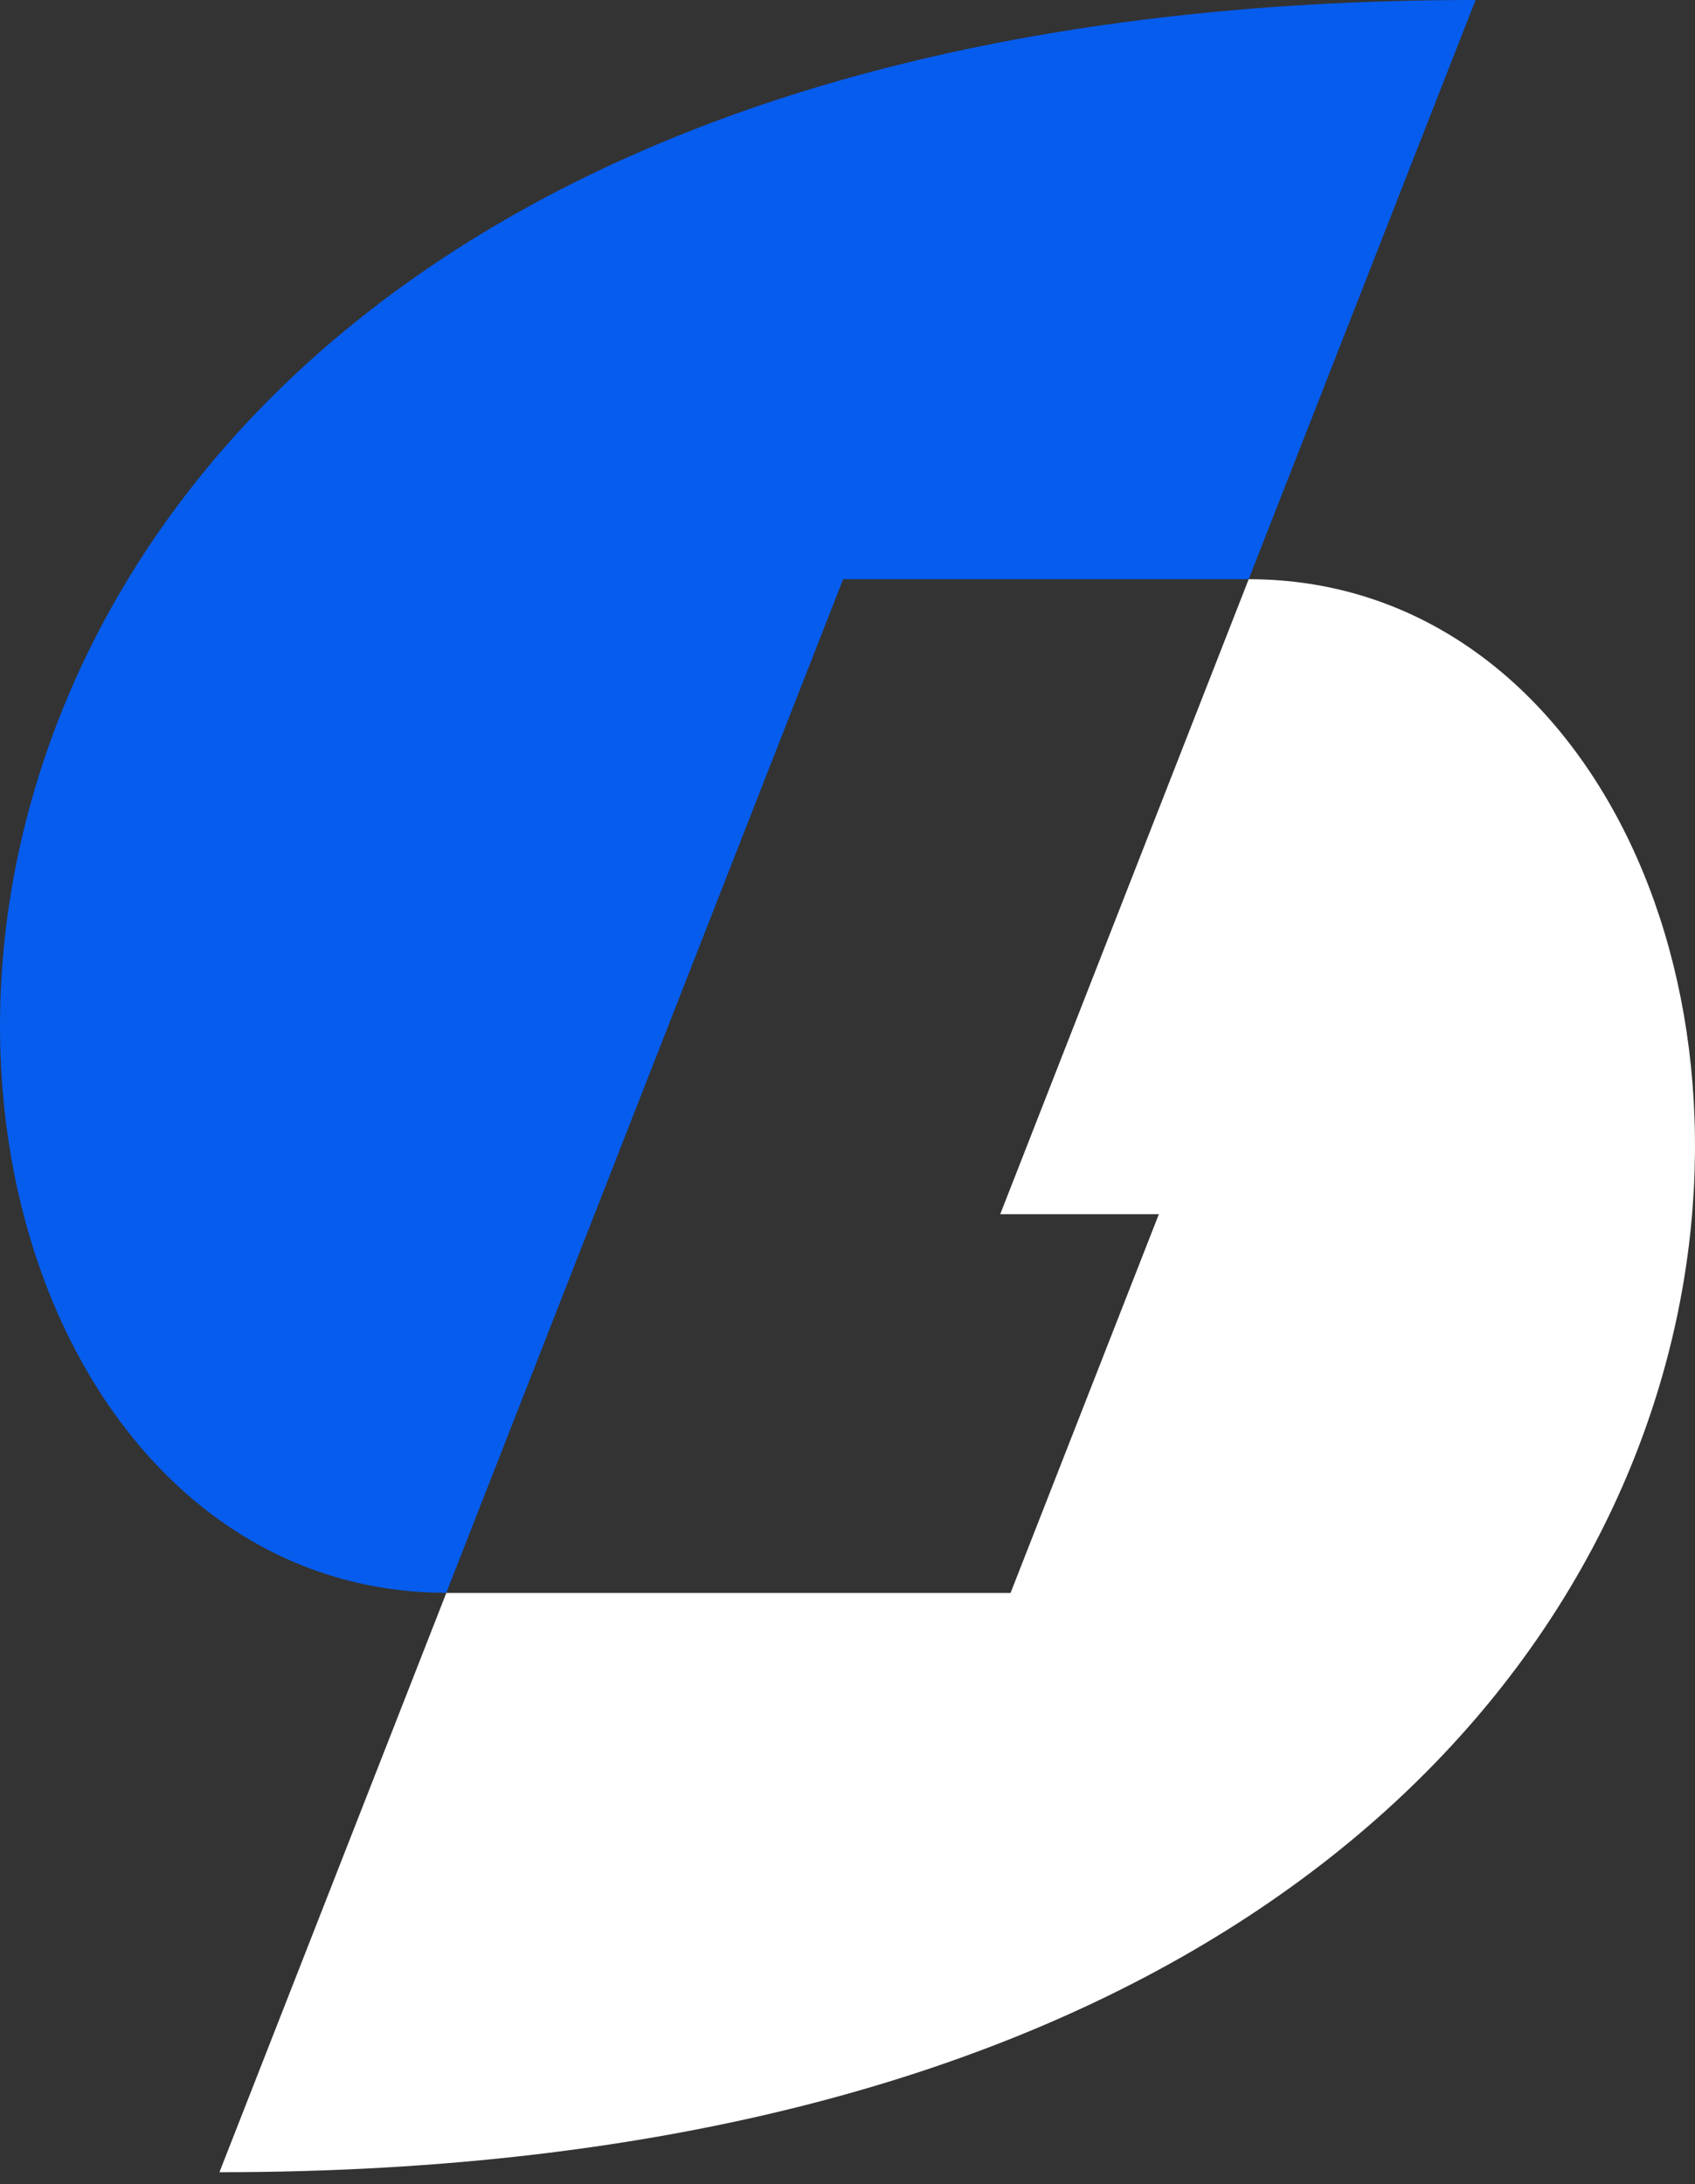
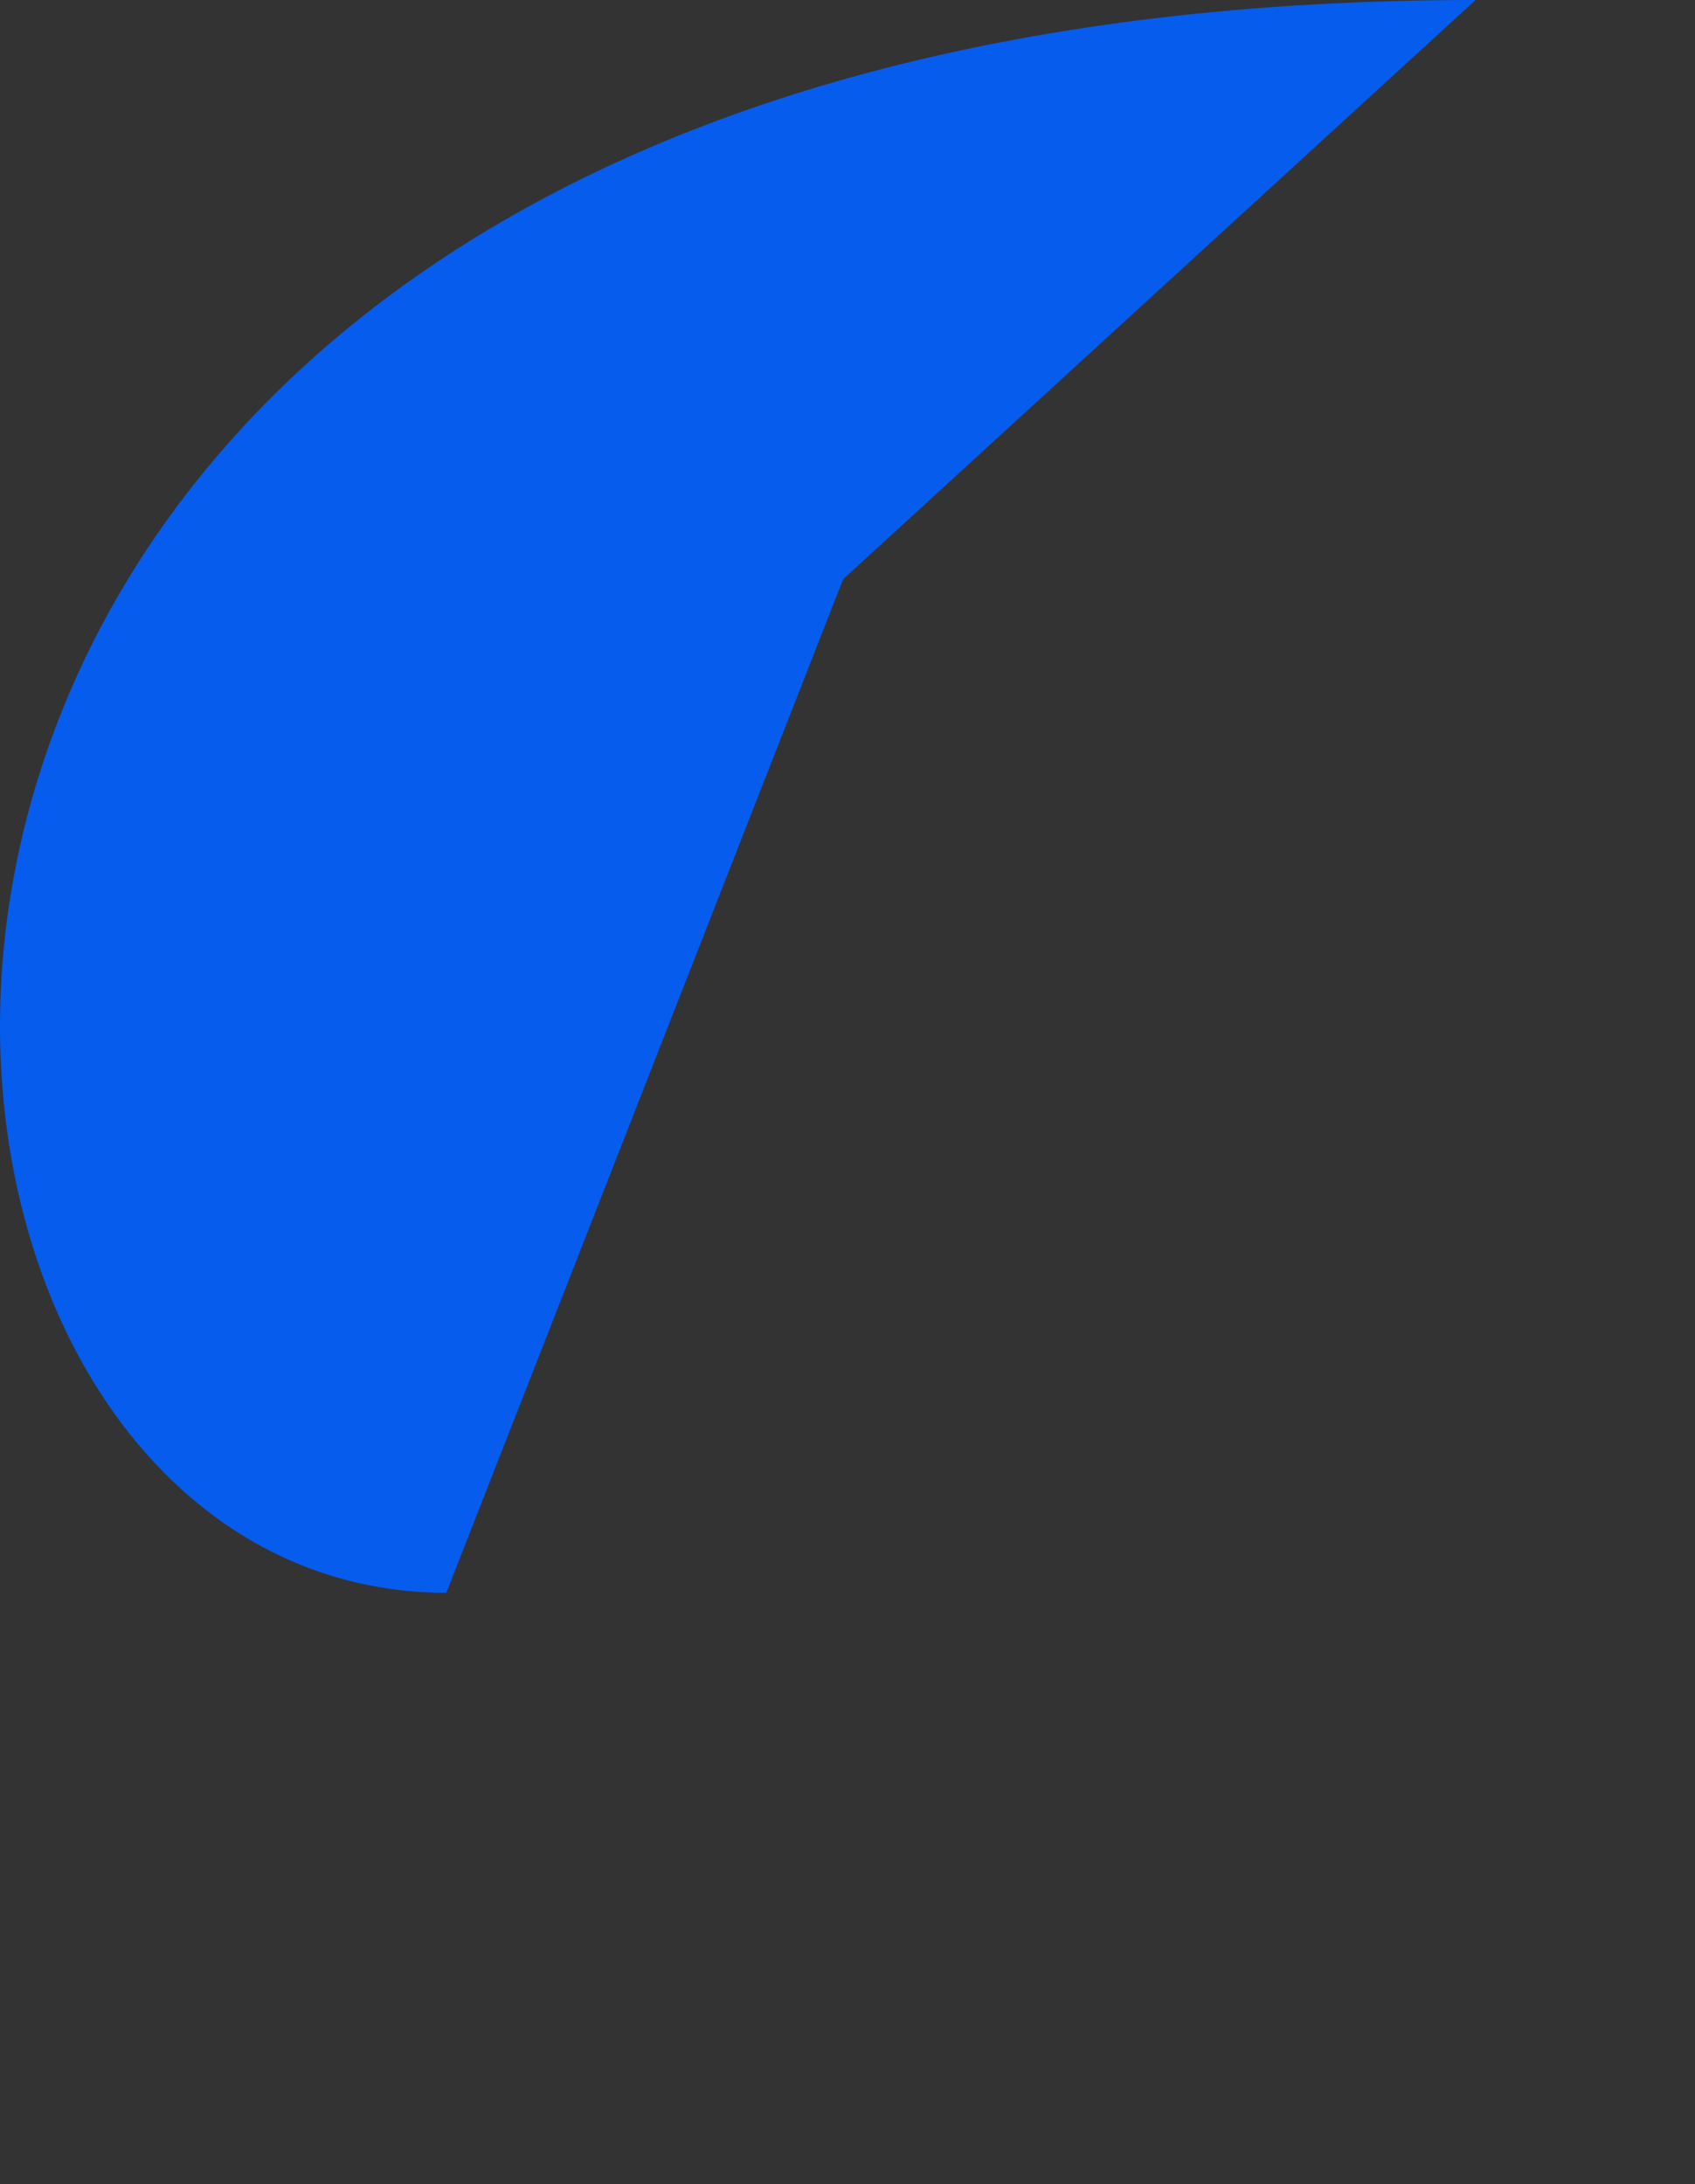
<svg xmlns="http://www.w3.org/2000/svg" width="52" height="67" viewBox="0 0 52 67" fill="none">
  <rect x="0" y="0" width="52" height="67" fill="#333333" stroke="none" />
-   <path fill-rule="evenodd" clip-rule="evenodd" d="M13.692 48.86L25.866 17.768H38.308L45.268 0C-10.297 0 -6.686 48.86 13.692 48.86Z" fill="#065CED" />
-   <path fill-rule="evenodd" clip-rule="evenodd" d="M38.308 17.768L30.685 37.247H35.552L31.002 48.866H26.135H13.692L6.732 66.635C62.297 66.629 58.686 17.768 38.308 17.768Z" fill="white" />
+   <path fill-rule="evenodd" clip-rule="evenodd" d="M13.692 48.86L25.866 17.768L45.268 0C-10.297 0 -6.686 48.86 13.692 48.86Z" fill="#065CED" />
</svg>